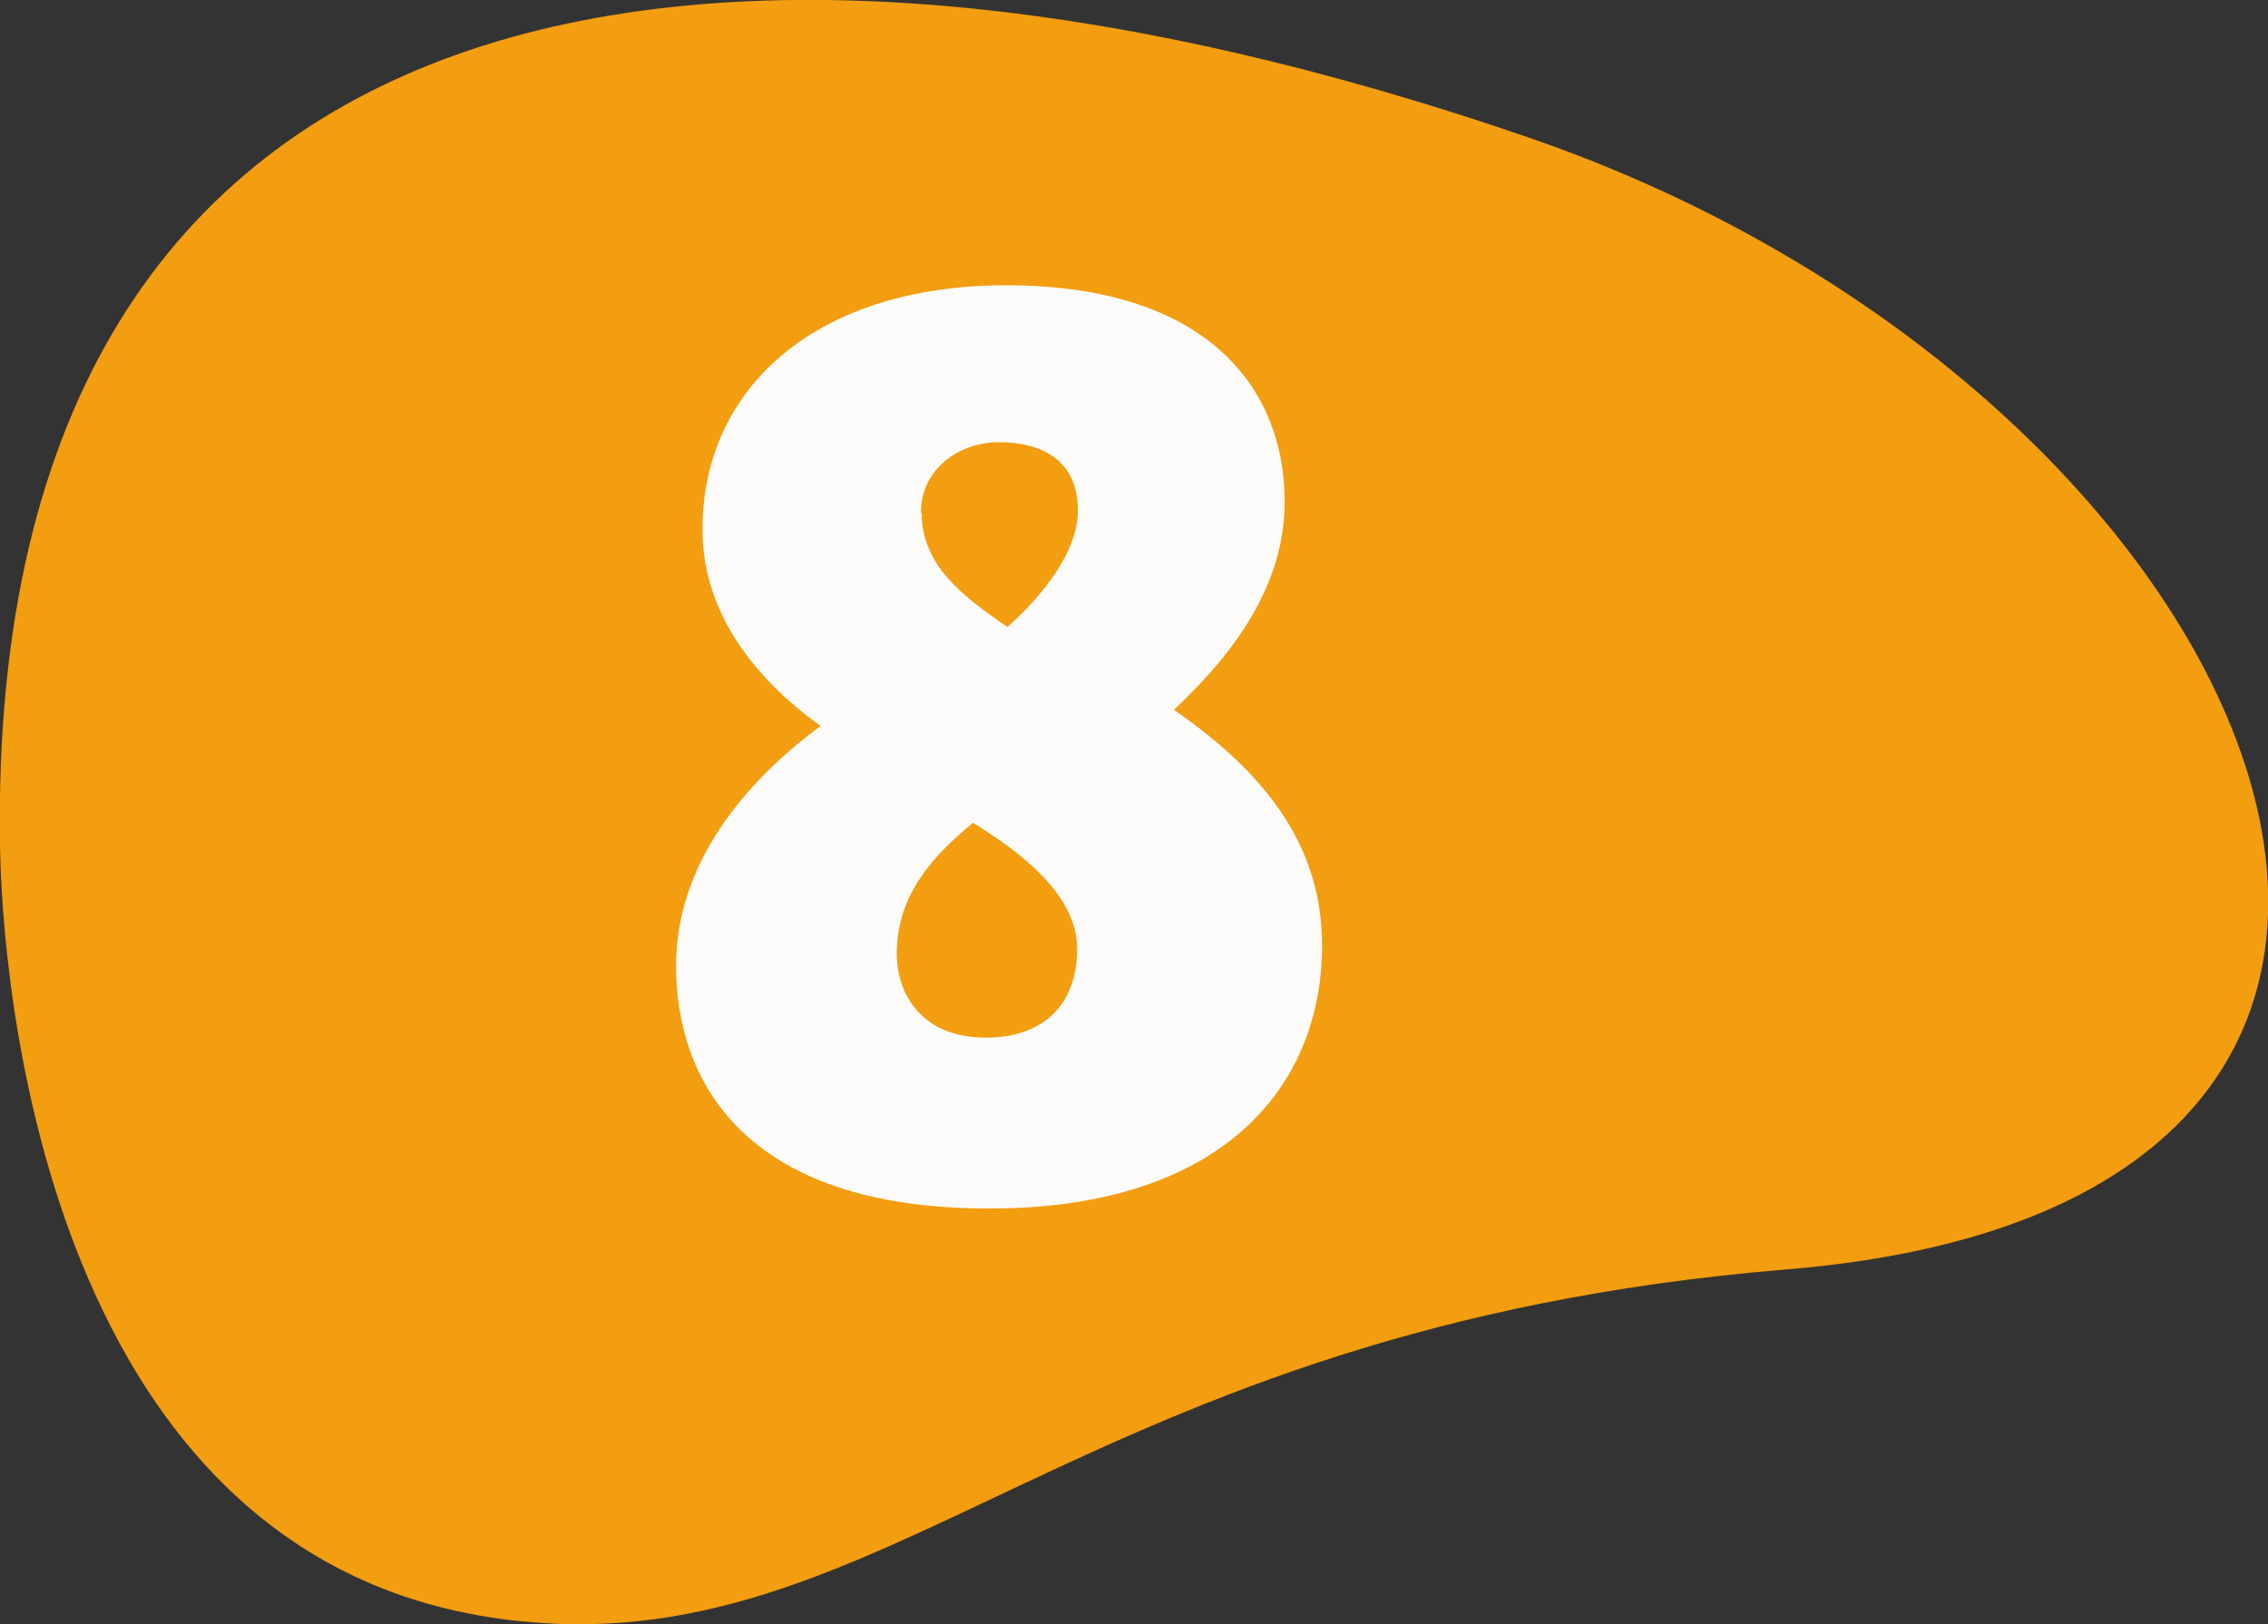
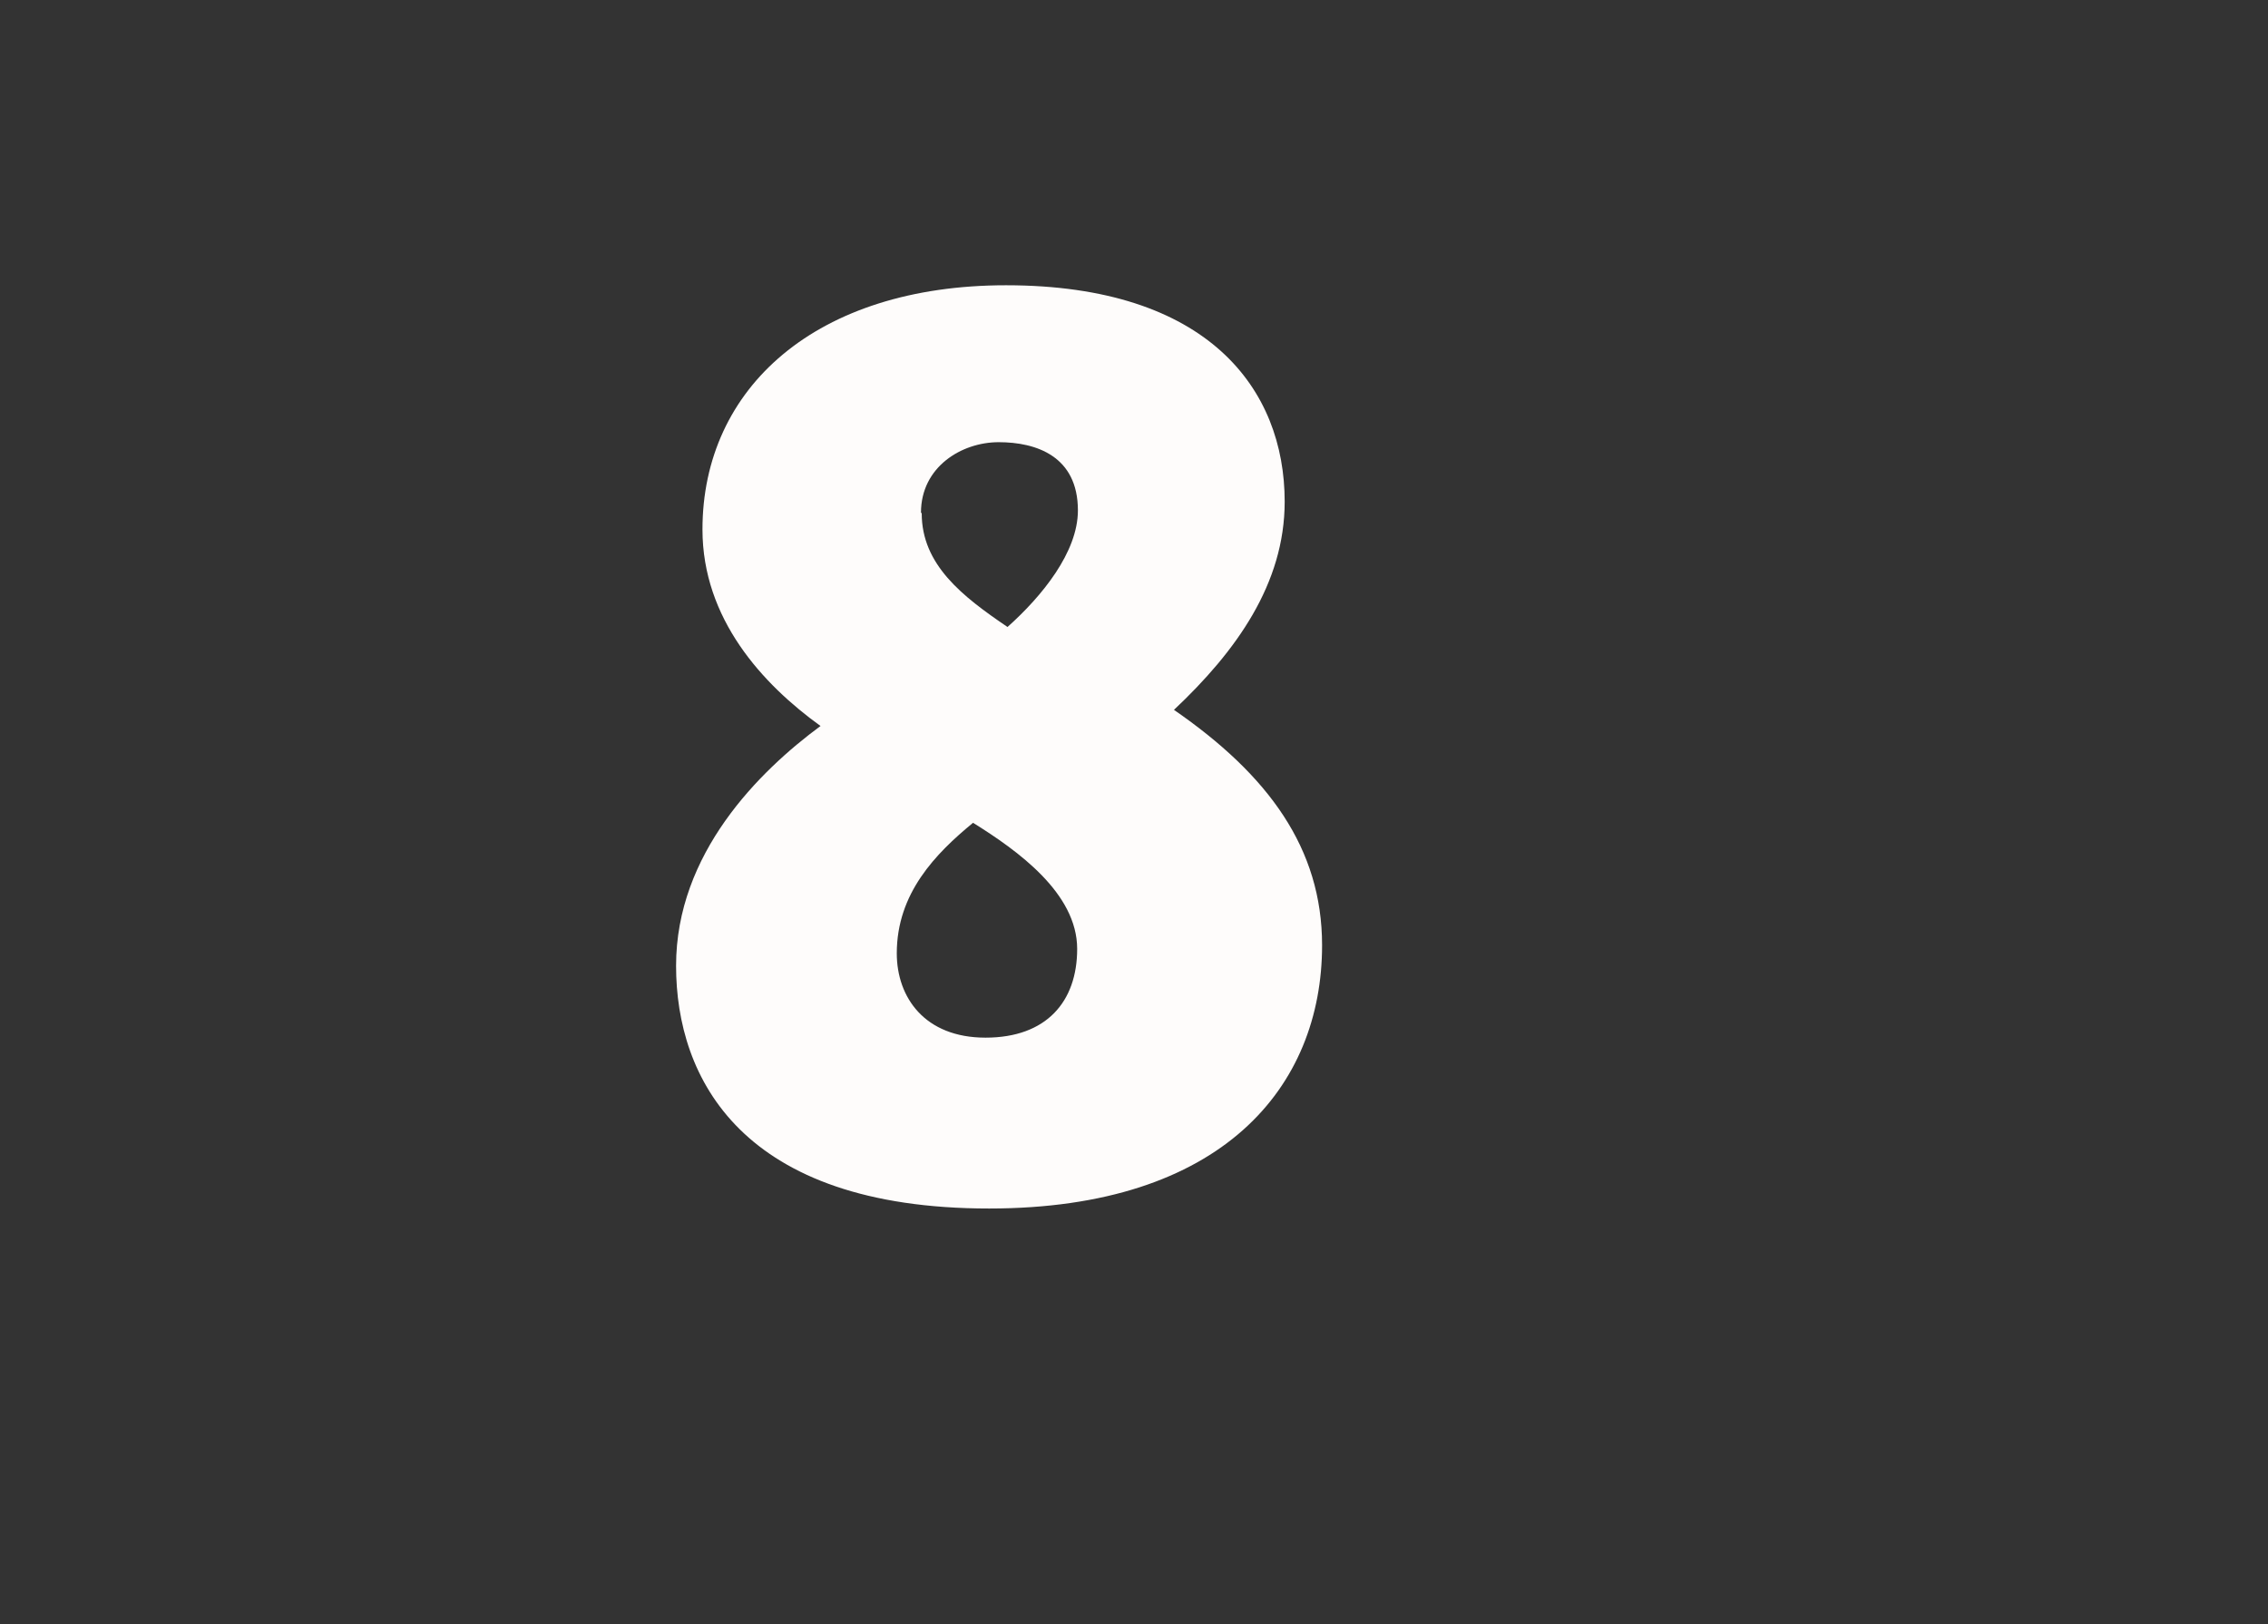
<svg xmlns="http://www.w3.org/2000/svg" id="Capa_2" data-name="Capa 2" viewBox="0 0 30.93 22.15">
  <rect x="0" y="0" width="30.93" height="22.15" fill="#333333" stroke="none" />
  <defs>
    <style>
      .cls-1 {
        fill: #fefcfb;
      }

      .cls-2 {
        fill: #f39d10;
      }
    </style>
  </defs>
  <g id="Layer_1" data-name="Layer 1">
    <g>
-       <path class="cls-2" d="m20.86,1.88c10.25,3.53,14.72,14.51,3.51,15.43-9.76.8-12.28,5.46-17.51,4.77C-.08,21.17.01,11.52,0,11.52-.19-.56,9.84-1.92,20.86,1.88" />
      <path class="cls-1" d="m11.19,9.9c-.79-.57-1.61-1.46-1.61-2.68,0-1.93,1.55-3.33,4.14-3.33,2.76,0,3.8,1.42,3.8,2.95,0,1.12-.66,2.04-1.51,2.84,1.29.89,2.02,1.89,2.02,3.21,0,1.93-1.36,3.59-4.54,3.59-3.38,0-4.27-1.78-4.27-3.31s1.13-2.65,1.97-3.27Zm2.08,1.32c-.51.42-1.04.96-1.04,1.78,0,.6.38,1.15,1.21,1.15s1.25-.49,1.25-1.21c0-.76-.81-1.34-1.42-1.72Zm-.7-4.22c0,.7.55,1.13,1.17,1.55.47-.42.96-1.02.96-1.59,0-.74-.57-.93-1.08-.93s-1.06.34-1.06.96Z" />
    </g>
  </g>
</svg>